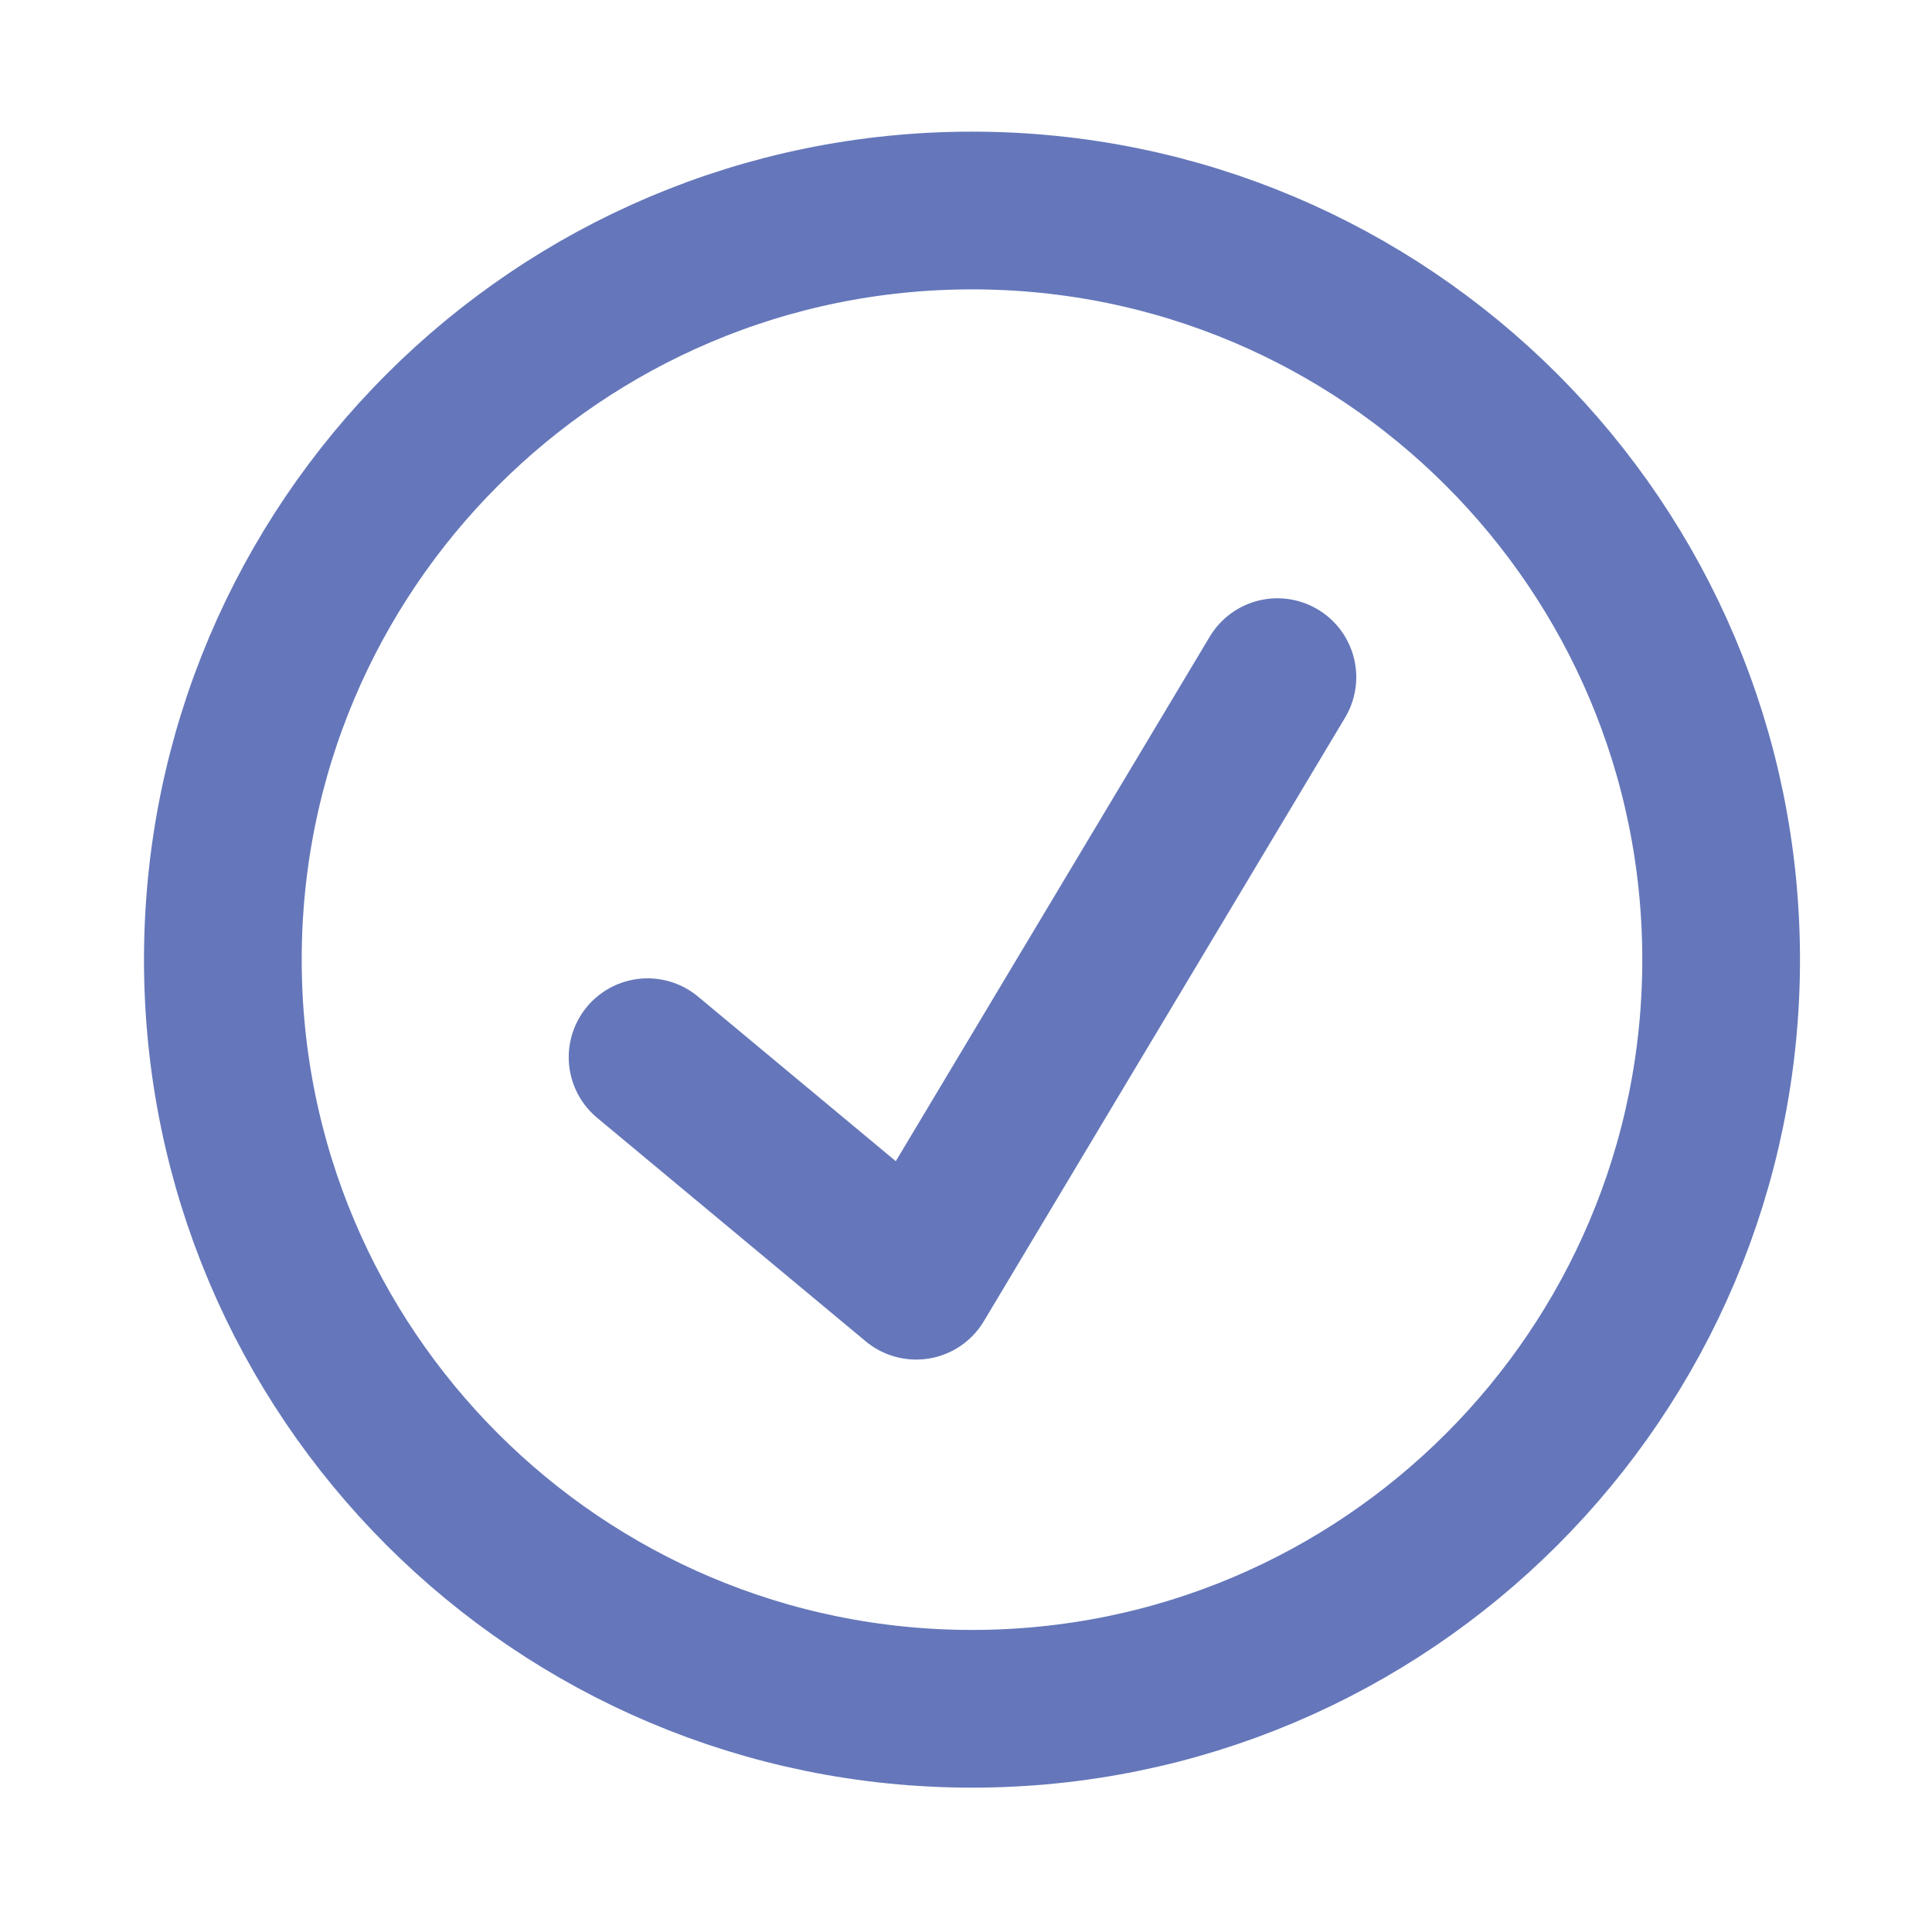
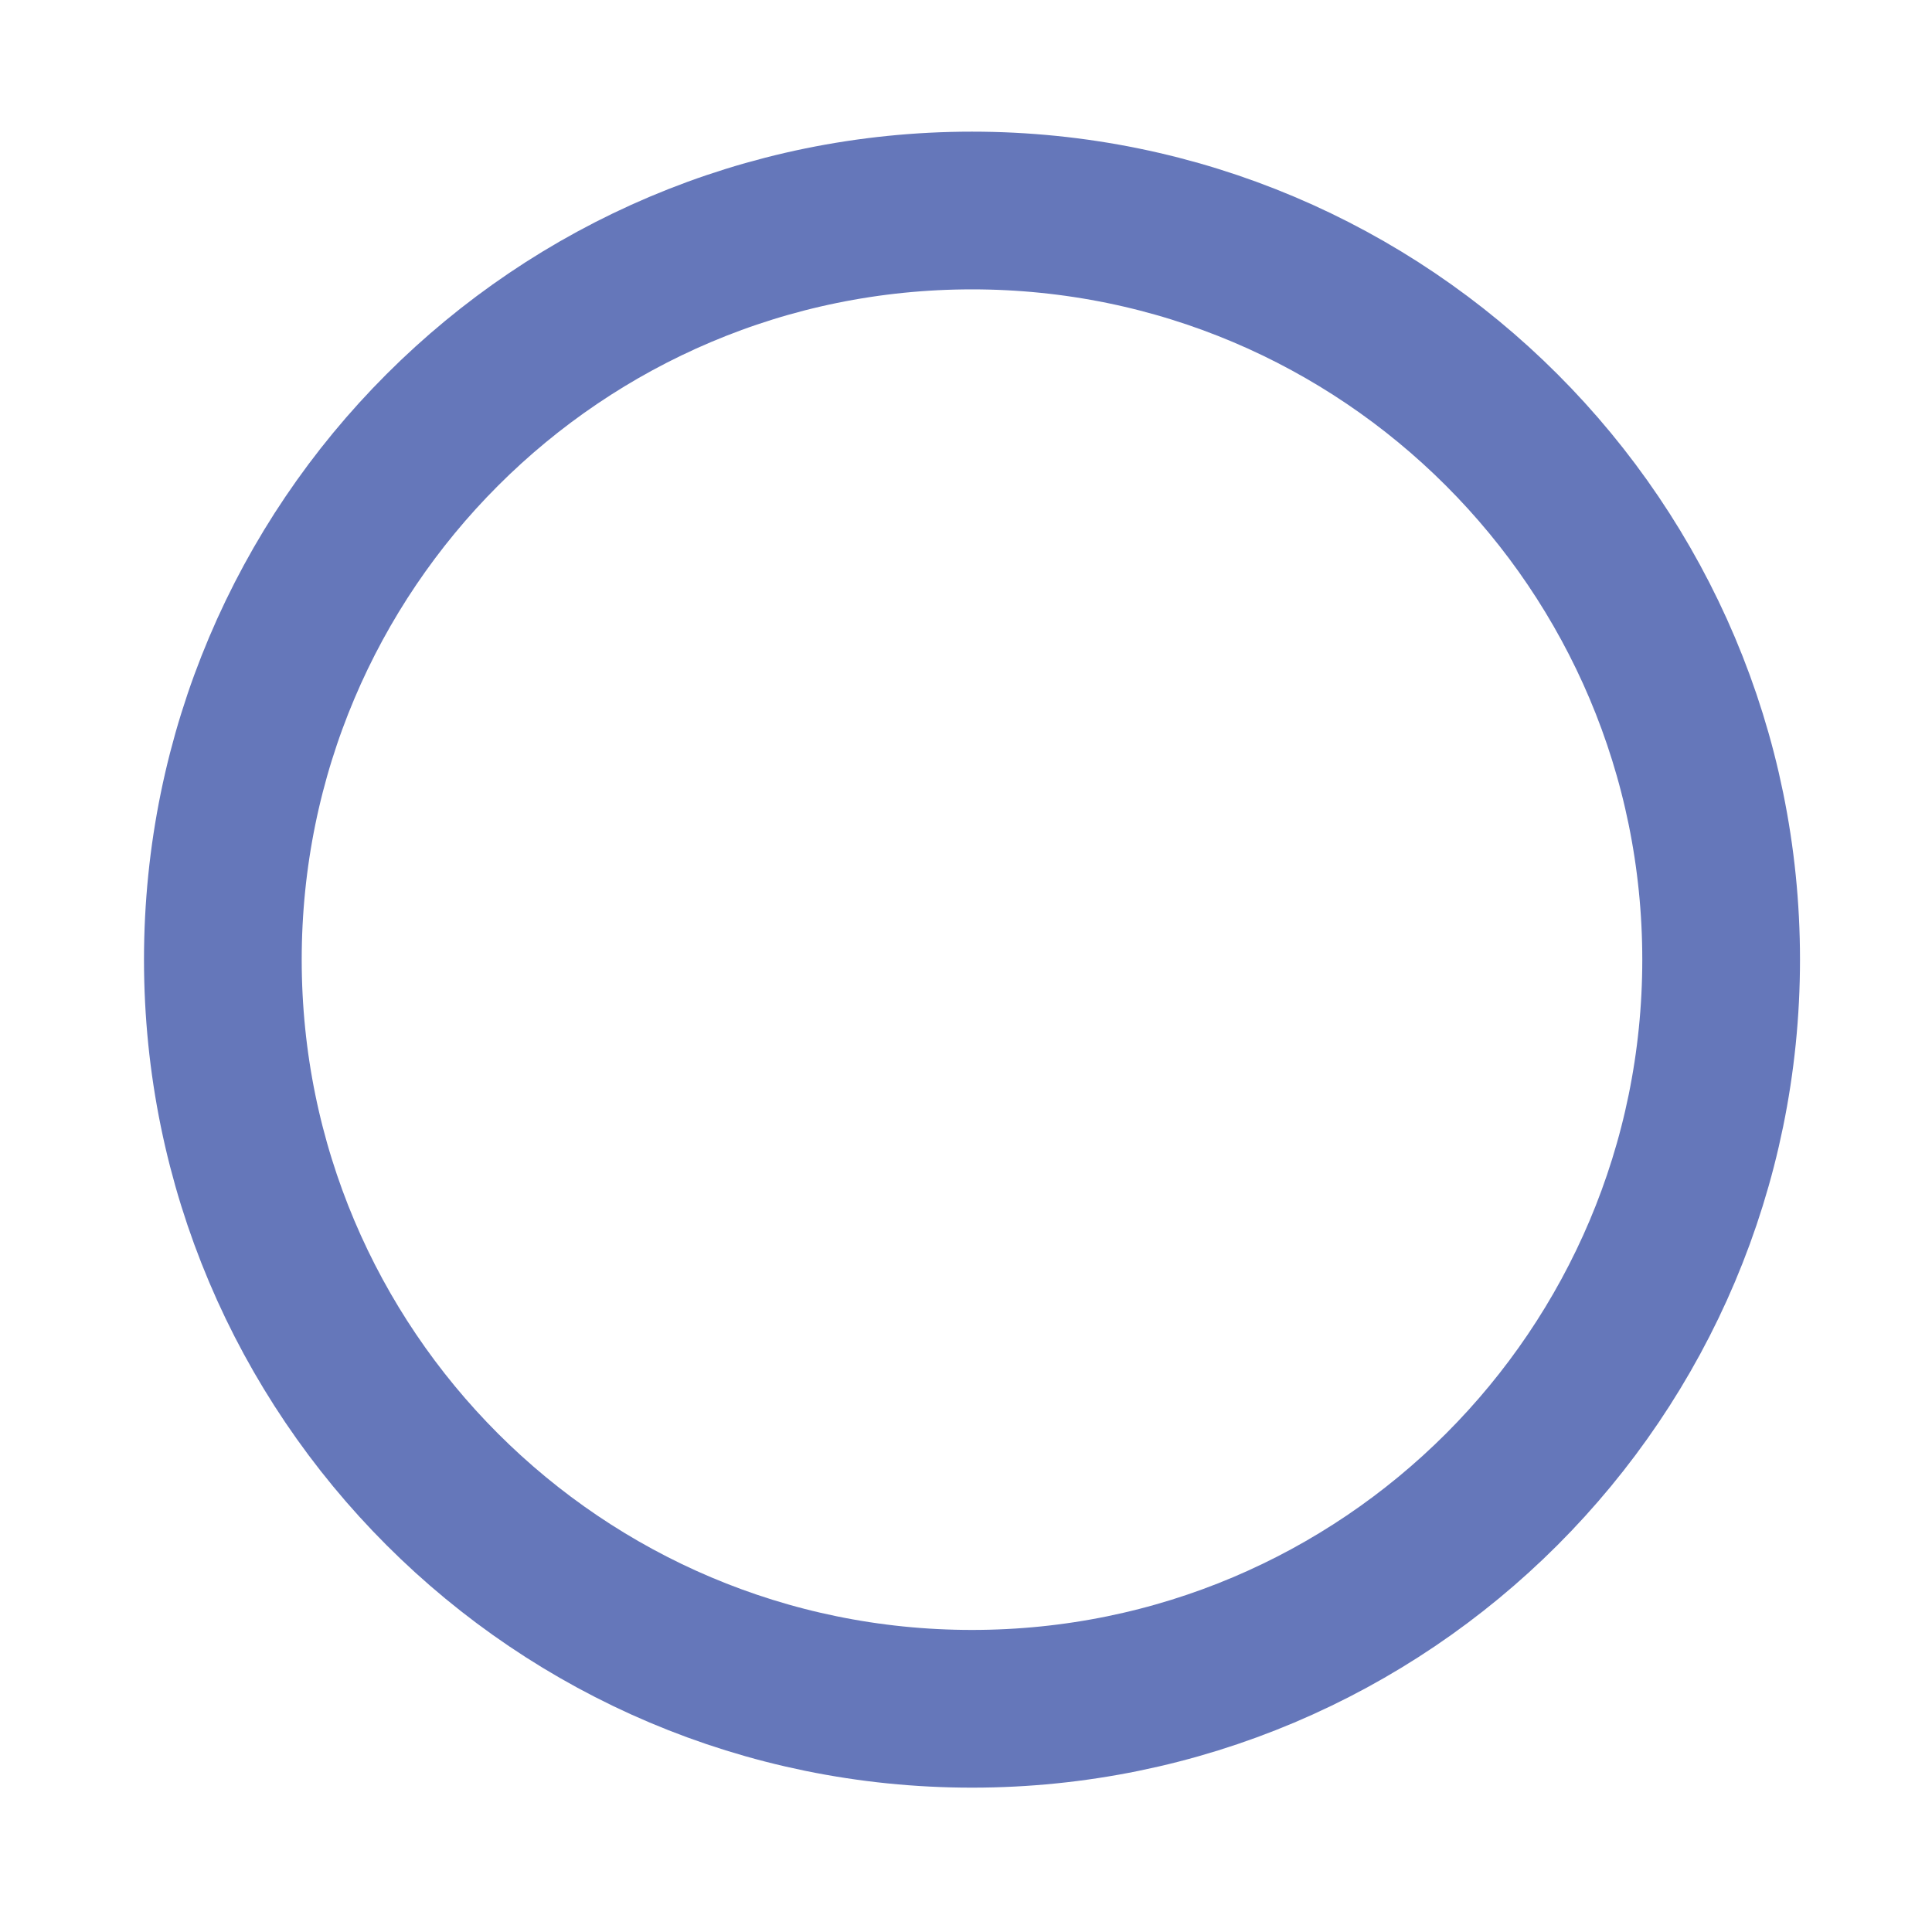
<svg xmlns="http://www.w3.org/2000/svg" width="49" height="49" viewBox="0 0 49 49" fill="none">
-   <path d="M16.424 26.813L23.236 32.482L32.398 17.174" stroke="#6577BA" stroke-width="4" stroke-linecap="round" stroke-linejoin="round" />
  <path d="M43.652 24.339C43.652 34.833 35.146 43.339 24.652 43.339C14.159 43.339 5.652 34.833 5.652 24.339C5.652 13.846 14.159 5.339 24.652 5.339C35.146 5.339 43.652 13.846 43.652 24.339Z" stroke="#6577BA" stroke-width="4" />
</svg>